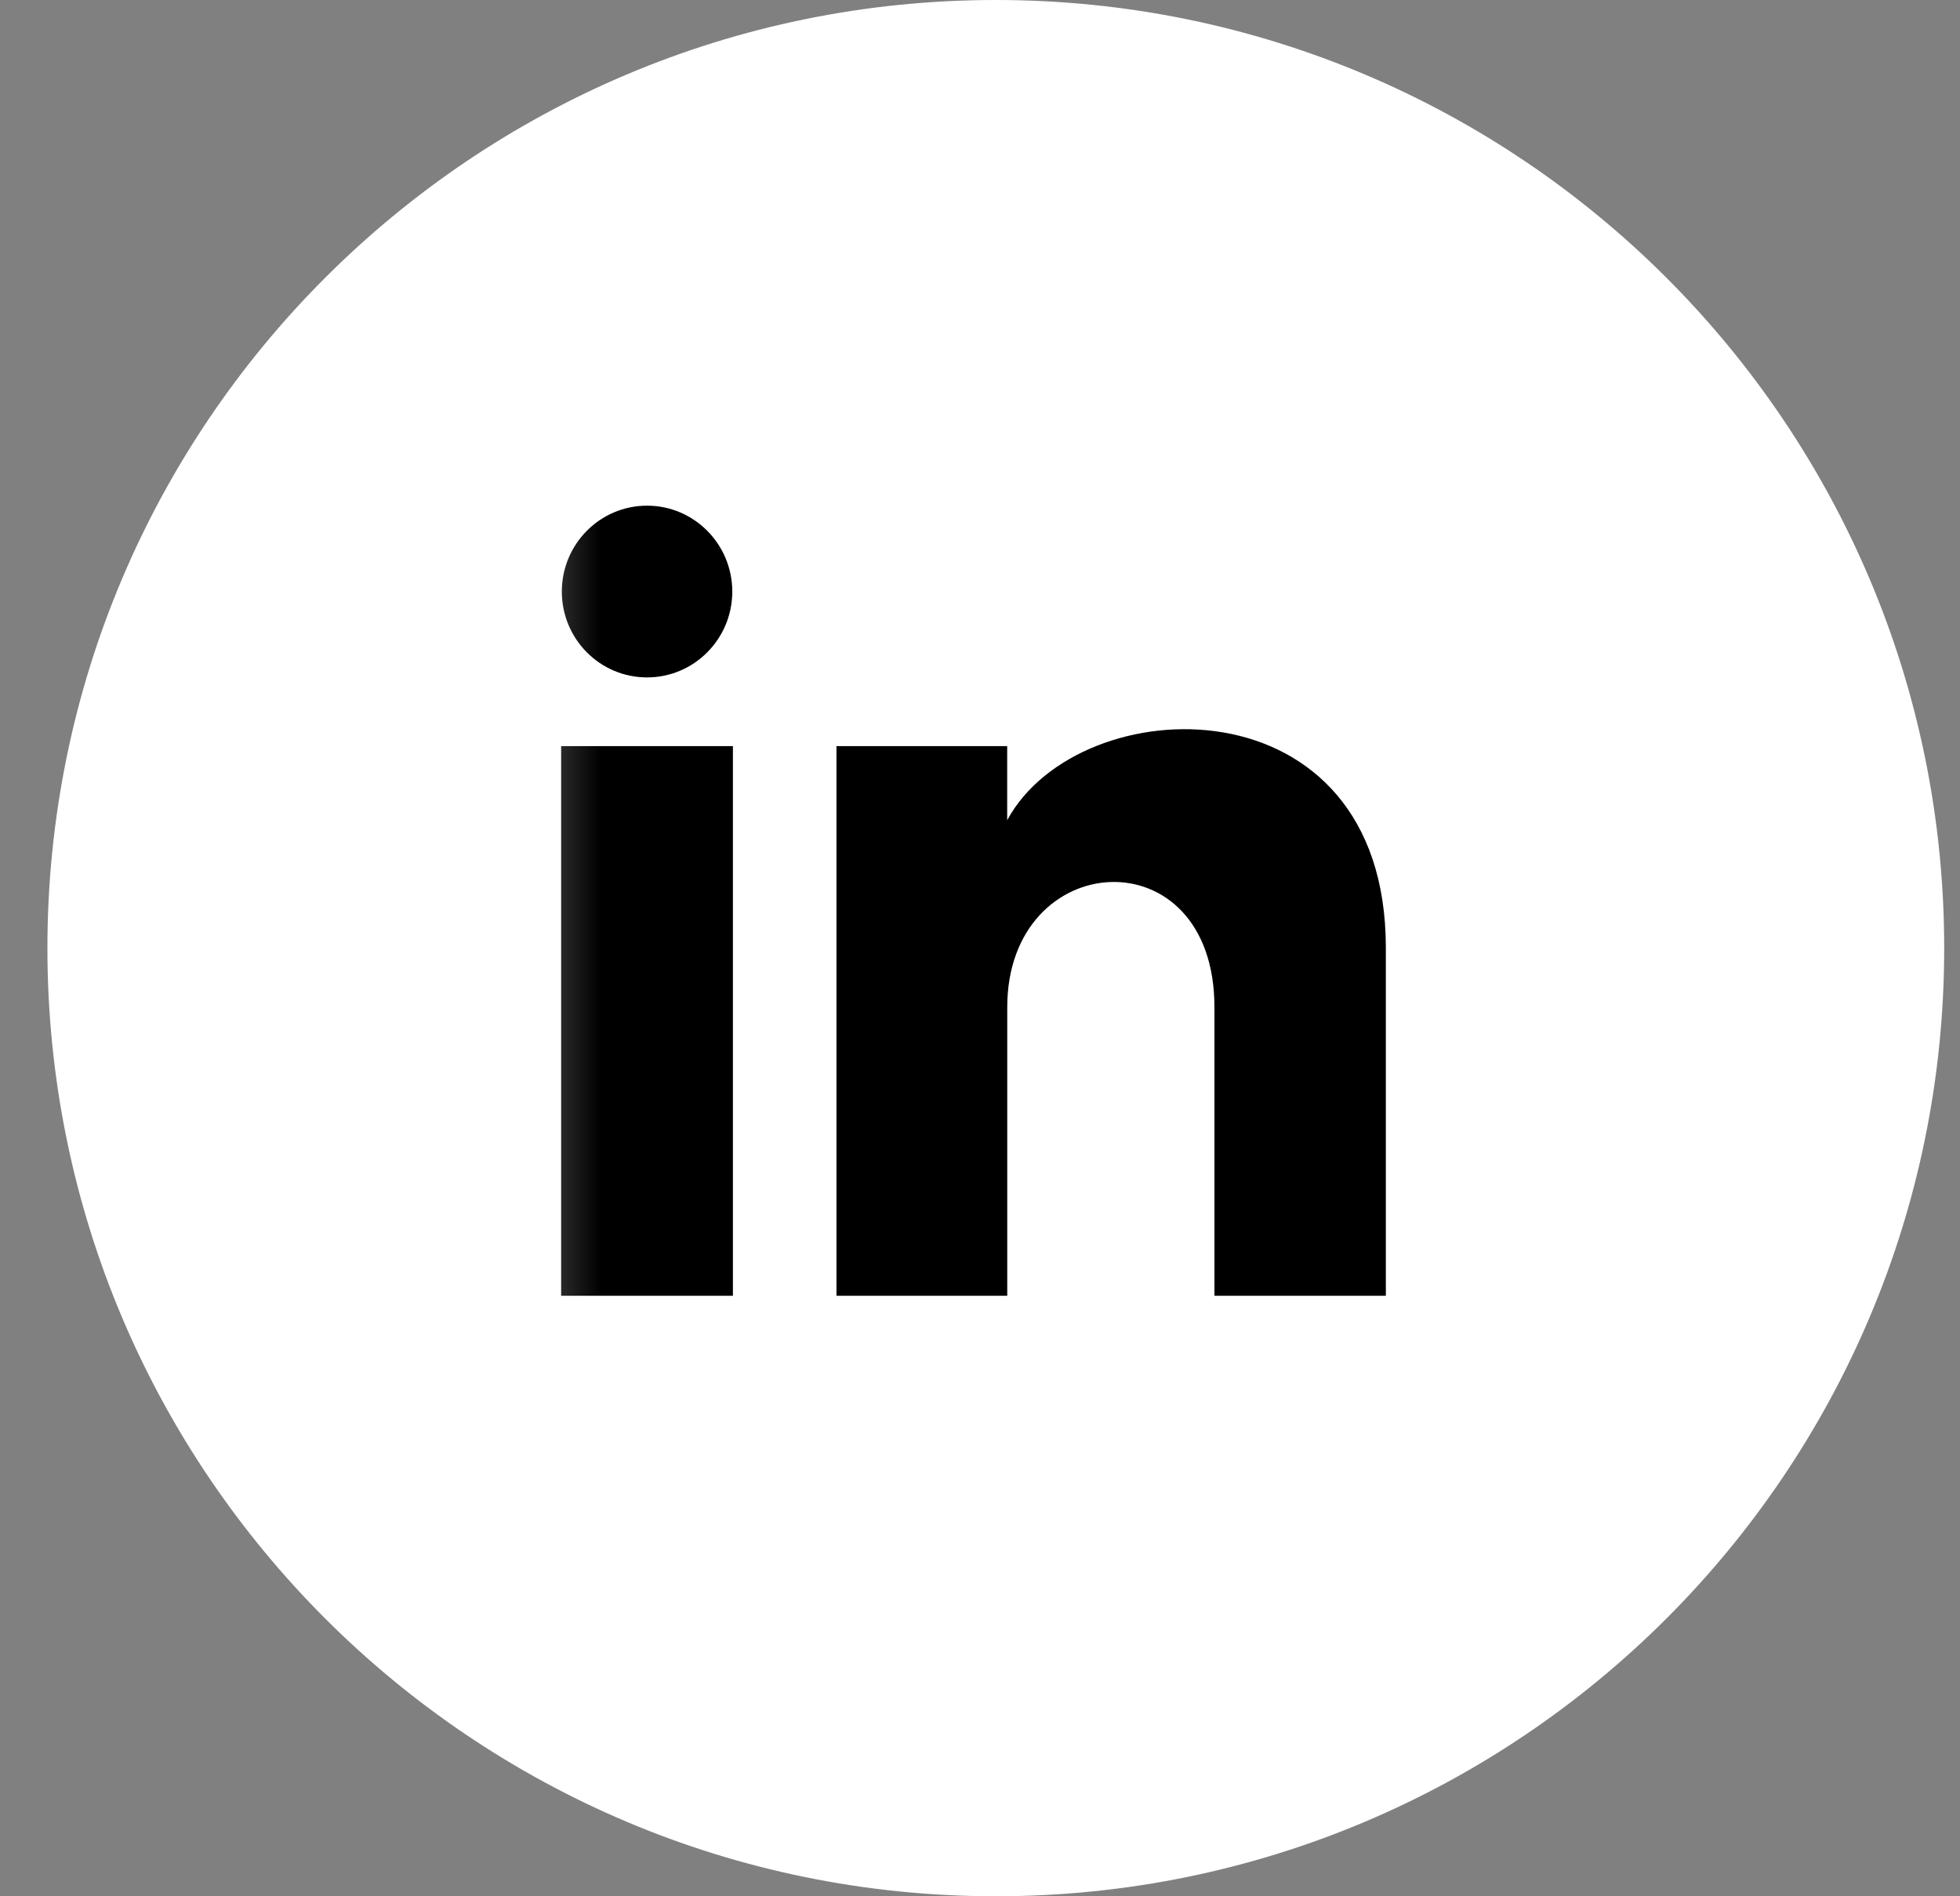
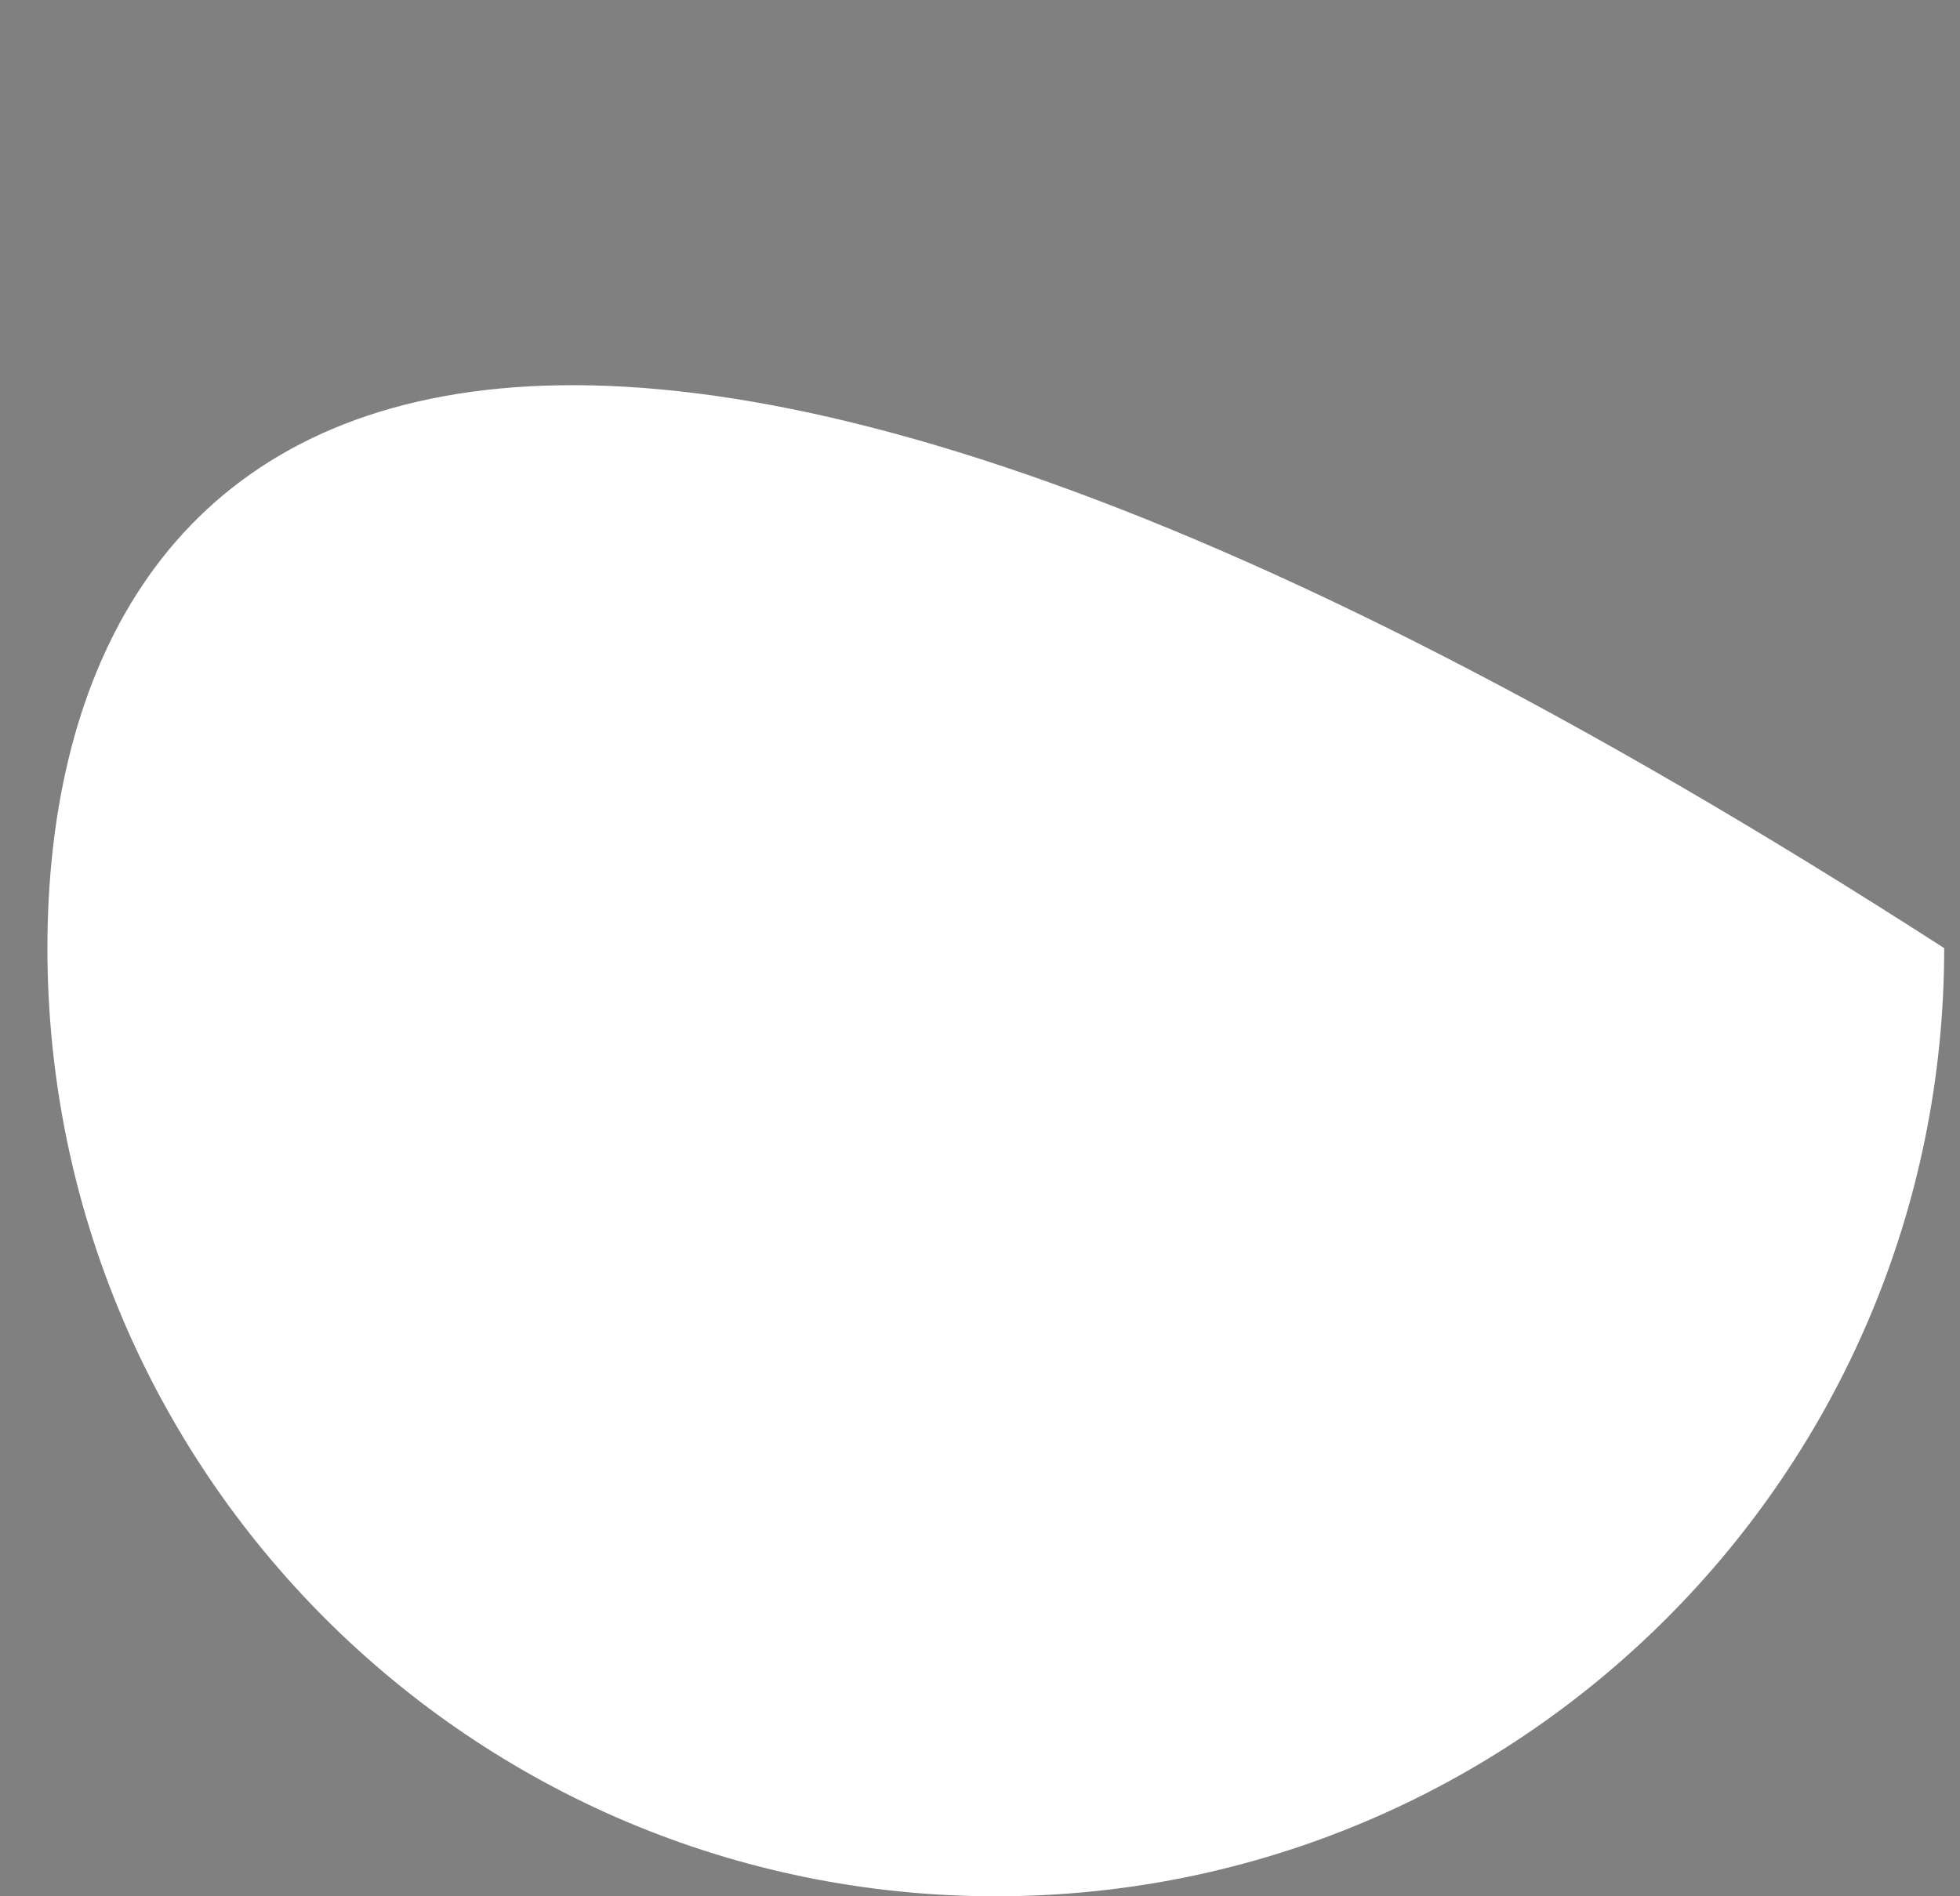
<svg xmlns="http://www.w3.org/2000/svg" width="31" height="30" viewBox="0 0 31 30" fill="none">
  <rect x="0" y="0" width="31" height="30" fill="#808080" stroke="none" />
  <g clip-path="url(#clip0_1191_247)">
-     <path d="M15.75 30C24.034 30 30.75 23.284 30.75 15C30.75 6.716 24.034 0 15.75 0C7.466 0 0.75 6.716 0.75 15C0.75 23.284 7.466 30 15.75 30Z" fill="white" />
+     <path d="M15.75 30C24.034 30 30.75 23.284 30.75 15C7.466 0 0.75 6.716 0.75 15C0.75 23.284 7.466 30 15.75 30Z" fill="white" />
    <mask id="mask0_1191_247" style="mask-type:luminance" maskUnits="userSpaceOnUse" x="8" y="6" width="16" height="16">
-       <path d="M23.25 6.75H8.25V21.75H23.25V6.75Z" fill="white" />
-     </mask>
+       </mask>
    <g mask="url(#mask0_1191_247)">
-       <path d="M11.582 9.359C11.582 10.109 10.978 10.717 10.234 10.717C9.489 10.717 8.886 10.109 8.886 9.359C8.886 8.609 9.489 8 10.234 8C10.978 8 11.582 8.609 11.582 9.359ZM11.592 11.804H8.875V20.5H11.592V11.804ZM15.93 11.804H13.23V20.5H15.931V15.935C15.931 13.397 19.208 13.19 19.208 15.935V20.5H21.919V14.994C21.919 10.711 17.07 10.867 15.93 12.976V11.804Z" fill="black" />
-     </g>
+       </g>
  </g>
  <defs>
    <clipPath id="clip0_1191_247">
      <rect width="31" height="30" fill="white" />
    </clipPath>
  </defs>
</svg>